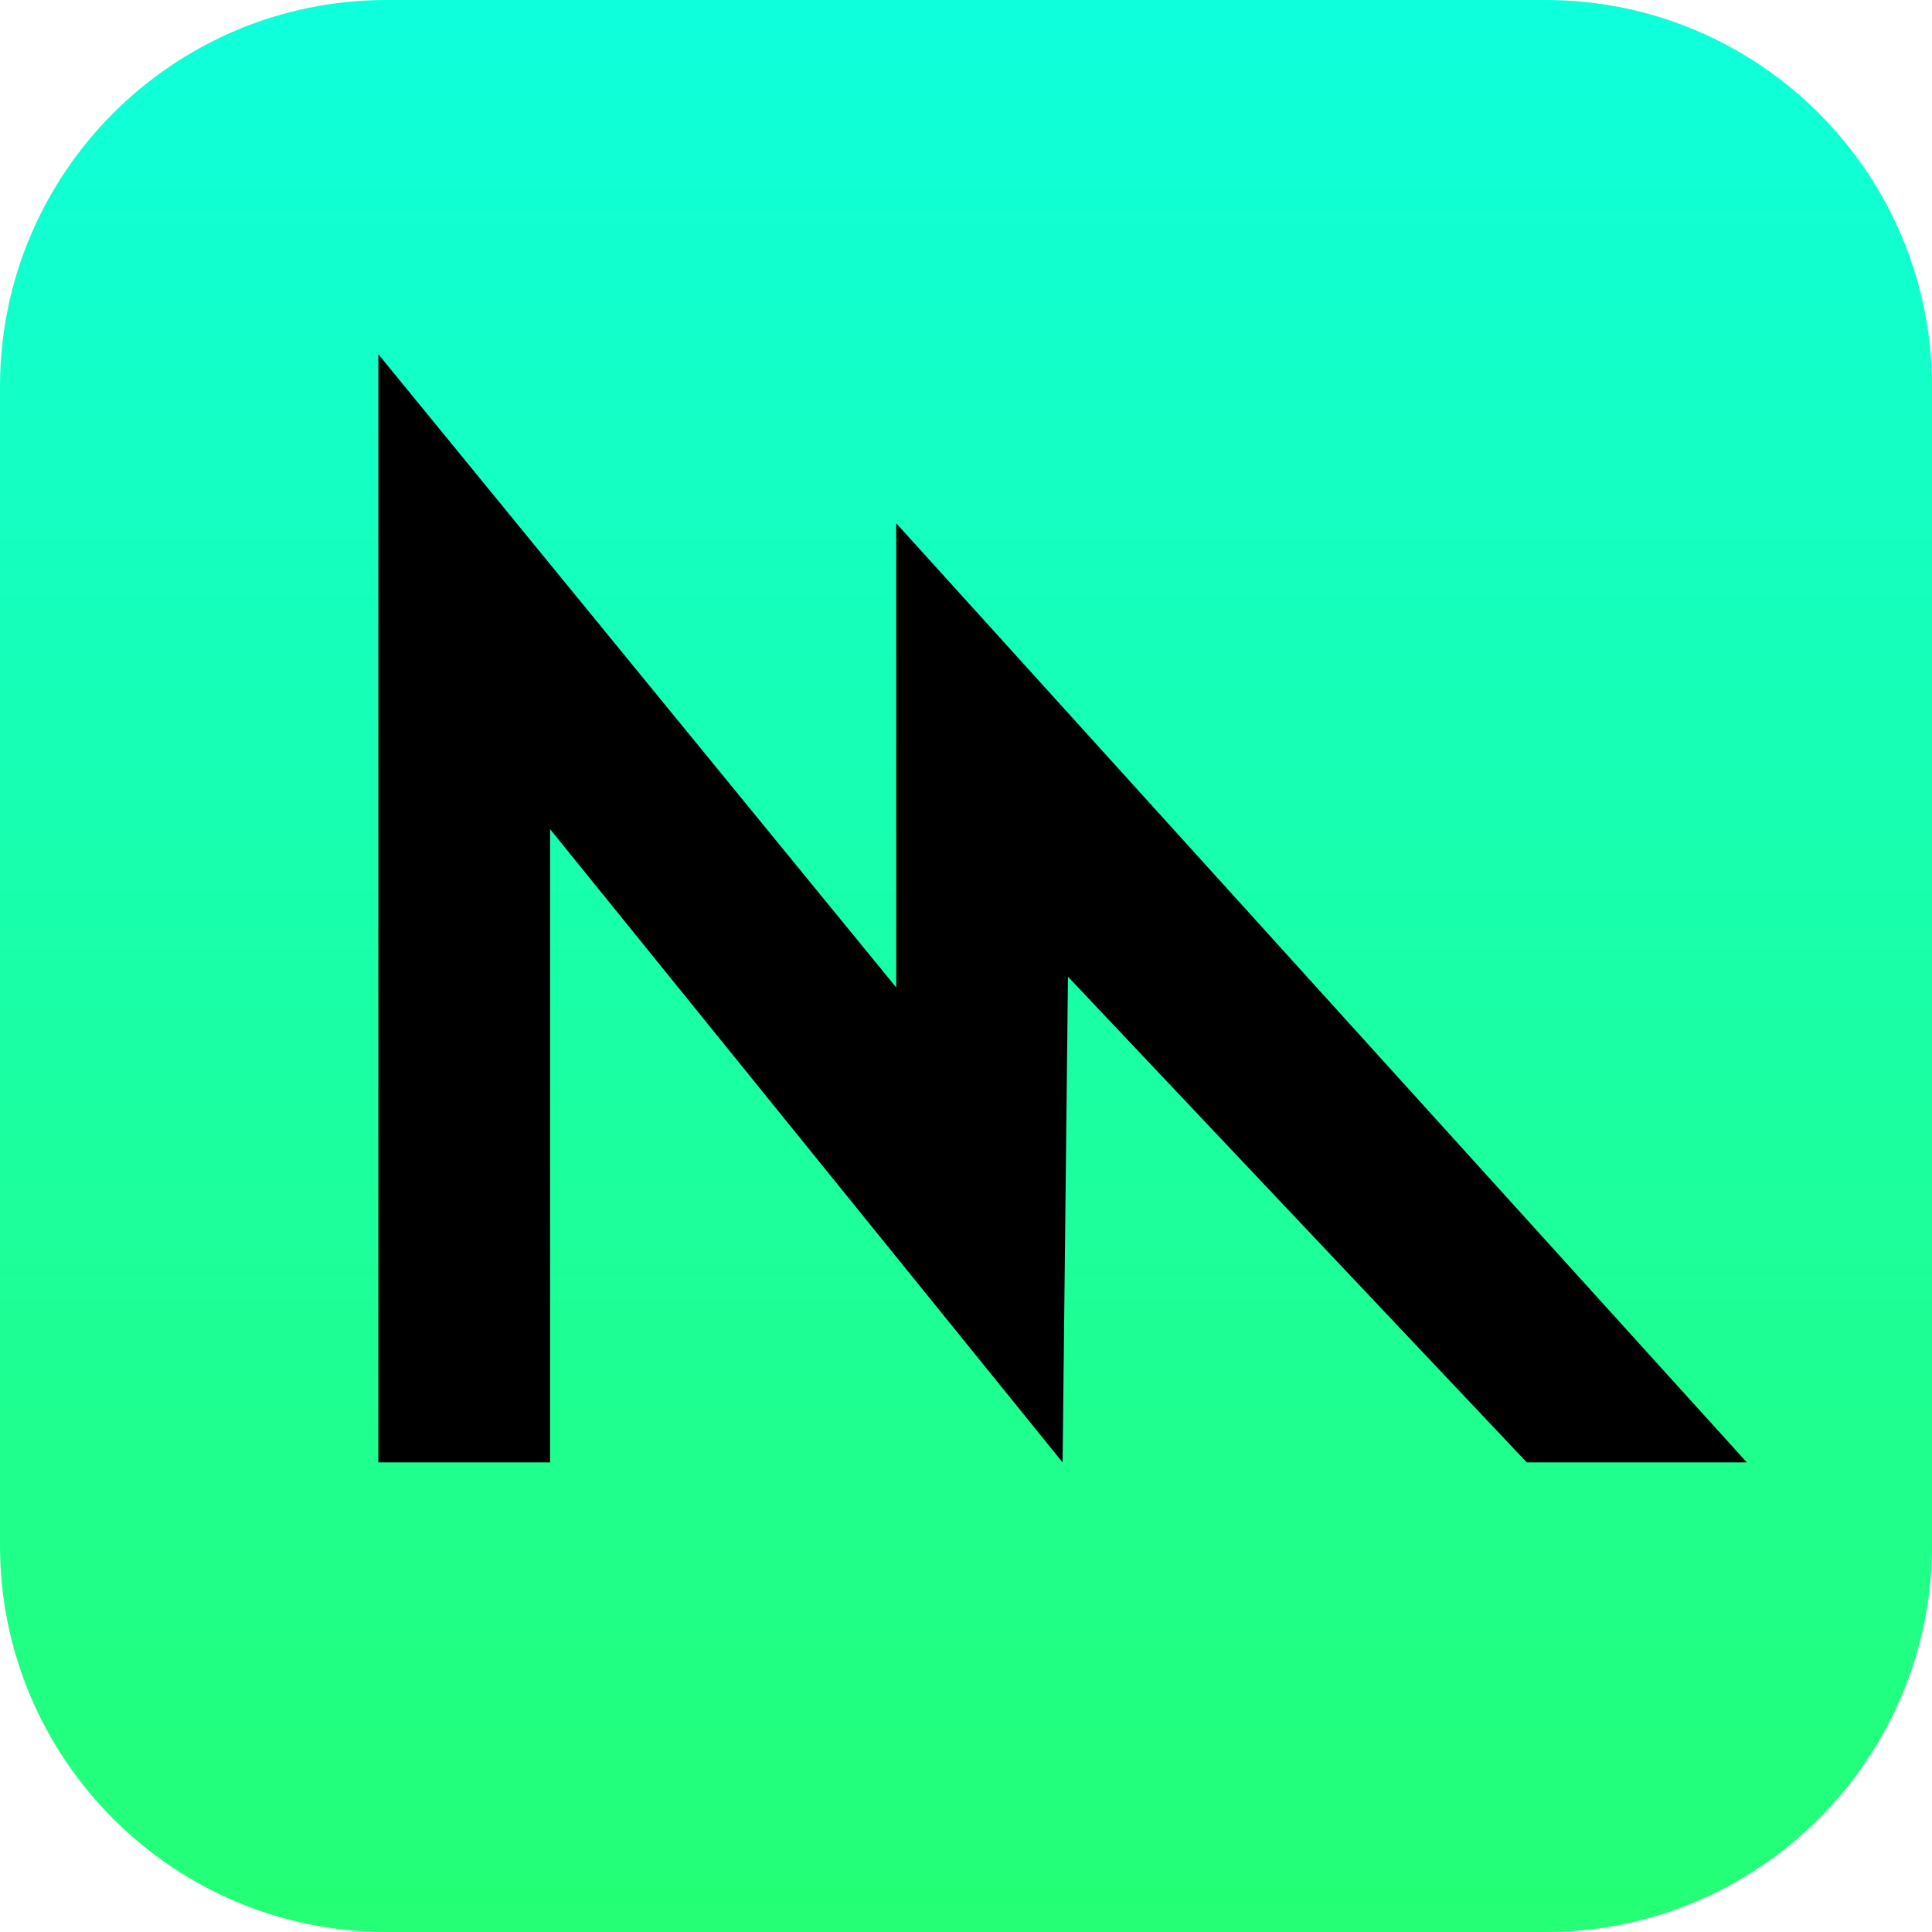
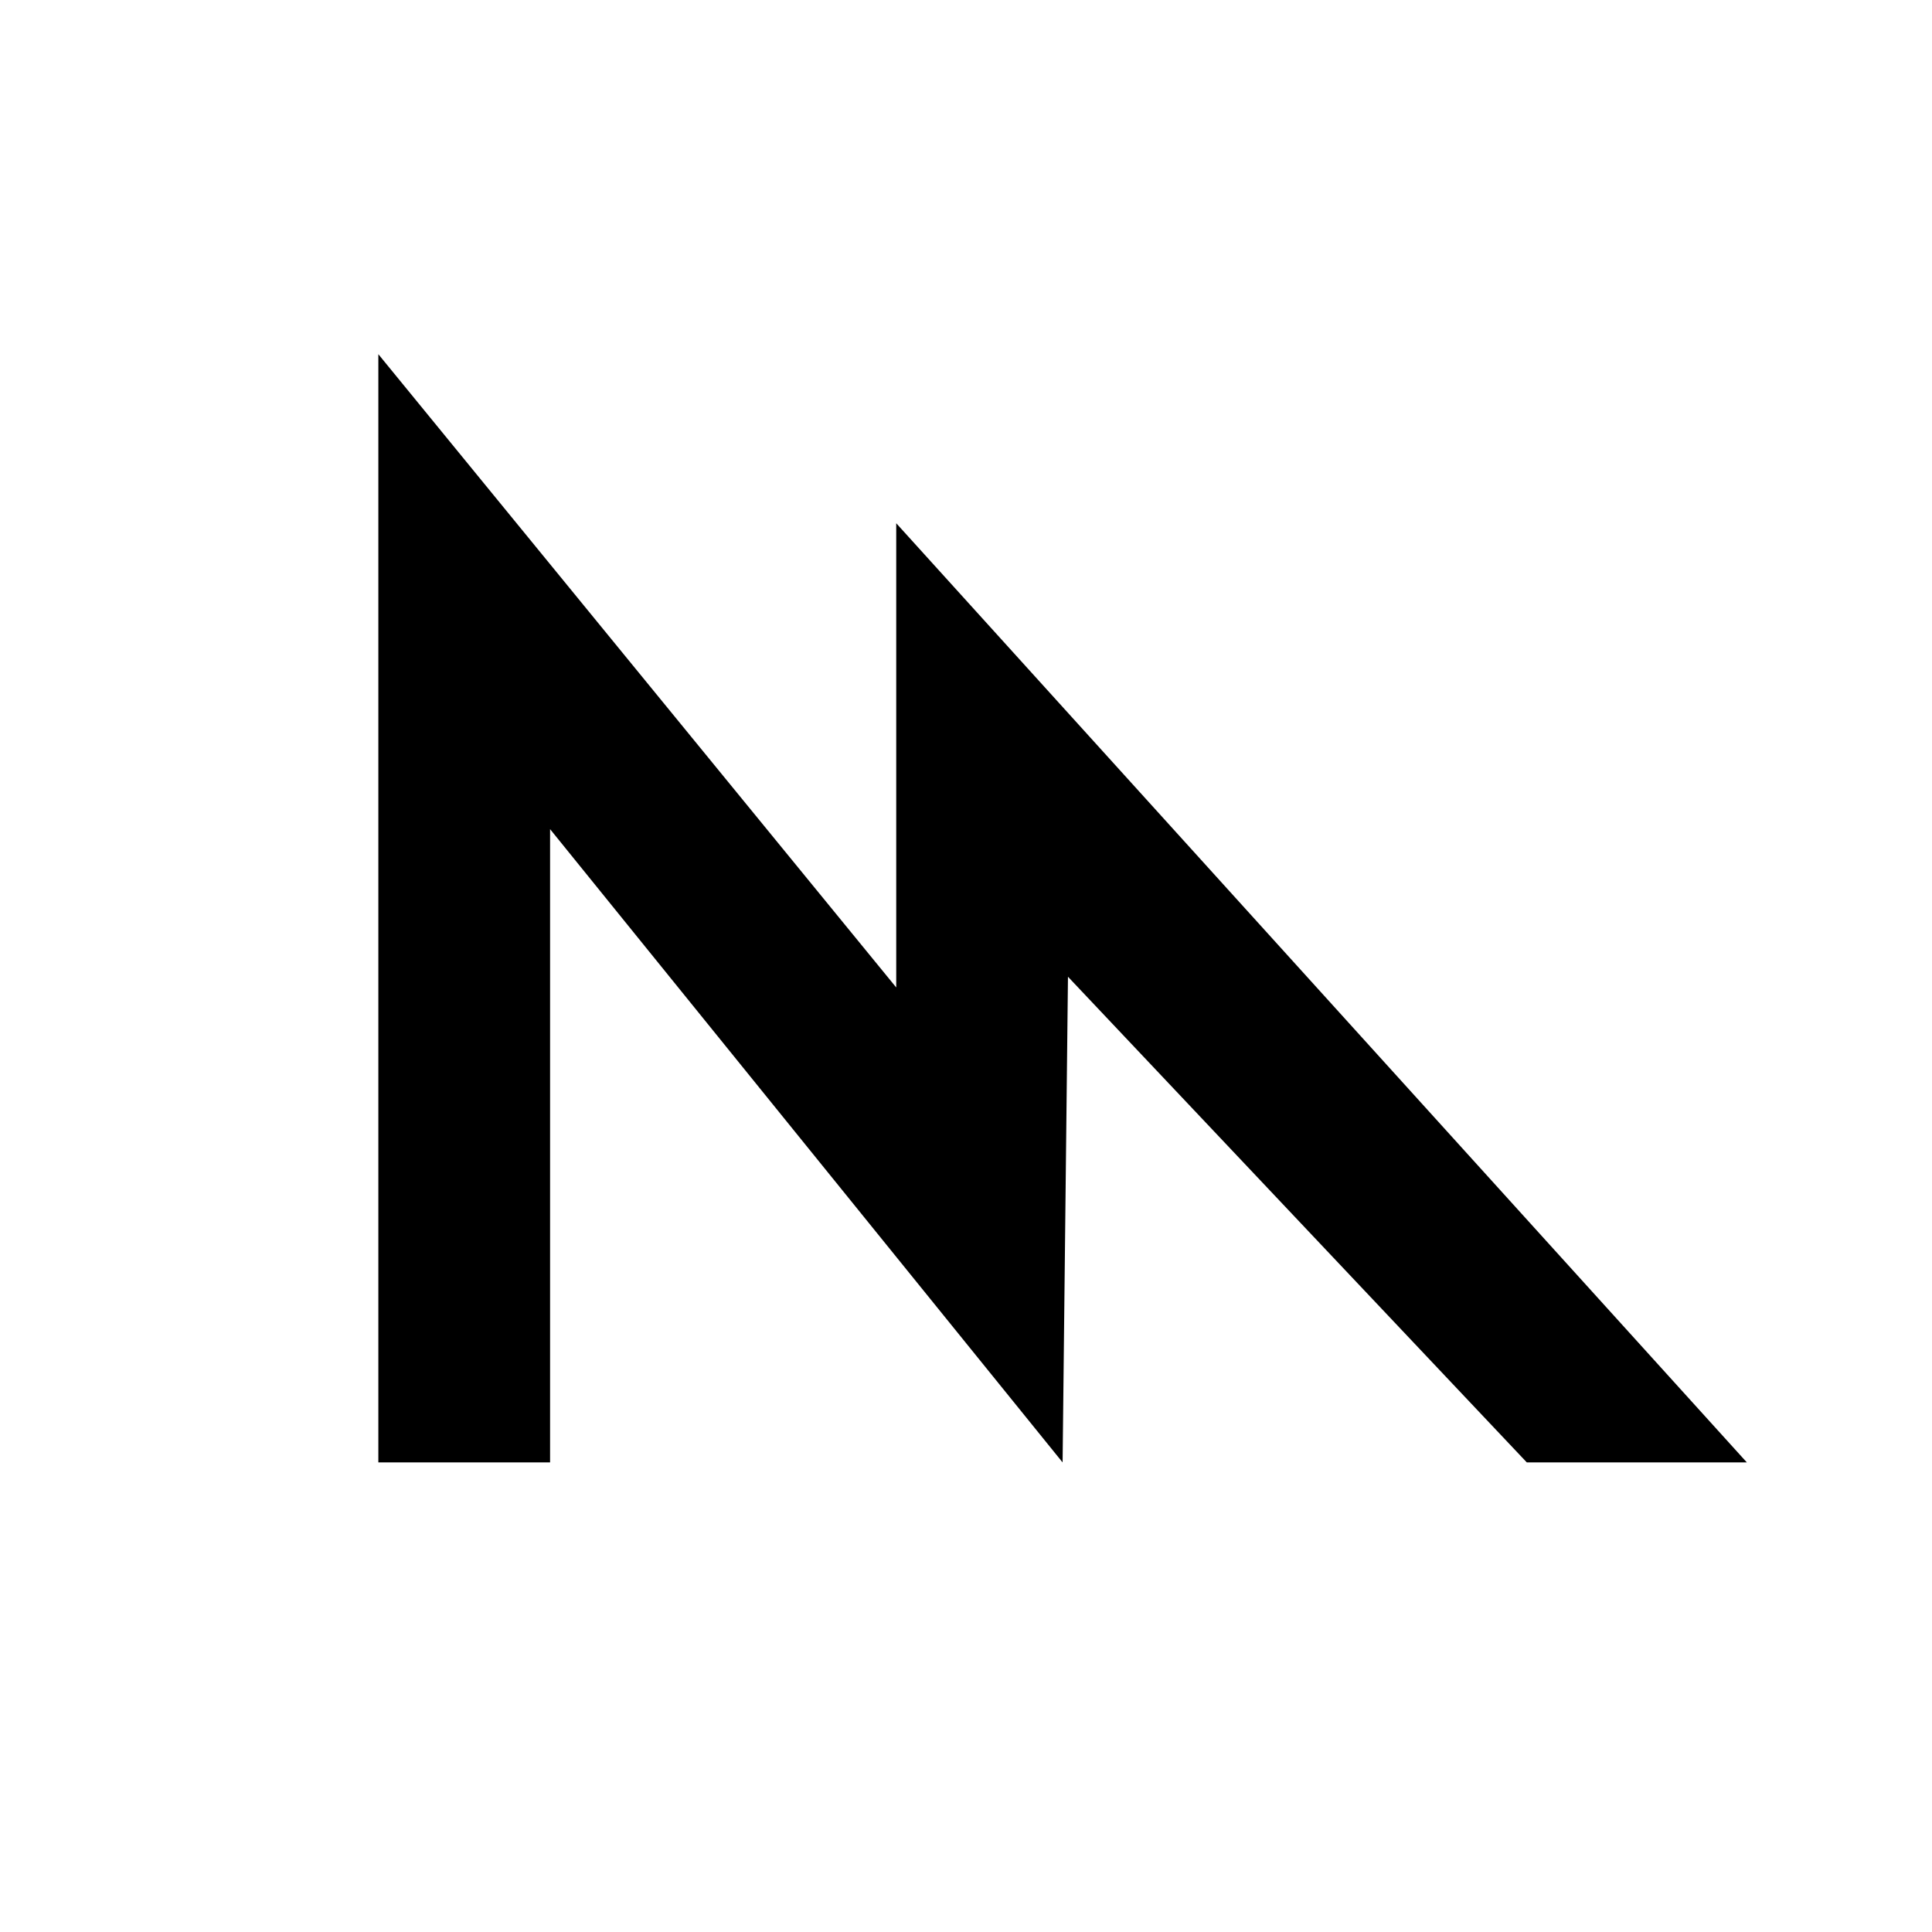
<svg xmlns="http://www.w3.org/2000/svg" width="720px" height="720px" viewBox="0 0 720 720" version="1.1">
  <defs>
    <linearGradient x1="50%" y1="0%" x2="50%" y2="100%" id="limeGradient">
      <stop stop-color="#0EFFDD" offset="0%" />
      <stop stop-color="#24FF74" offset="100%" />
    </linearGradient>
  </defs>
  <g>
    <g>
-       <path d="M576,720 L144,720 C64.5,720 0,655.5 0,576 L0,144 C0,64.5 64.5,0 144,0 L576,0 C655.5,0 720,64.5 720,144 L720,576 C720,655.5 655.5,720 576,720 Z" id="app-backplate" fill="url(#limeGradient)" />
      <polygon id="Path" fill="#000000" points="141 132 334 368 334 195 651 545 569 545 398 364 396 545 205 309 205 545 141 545" />
    </g>
  </g>
</svg>